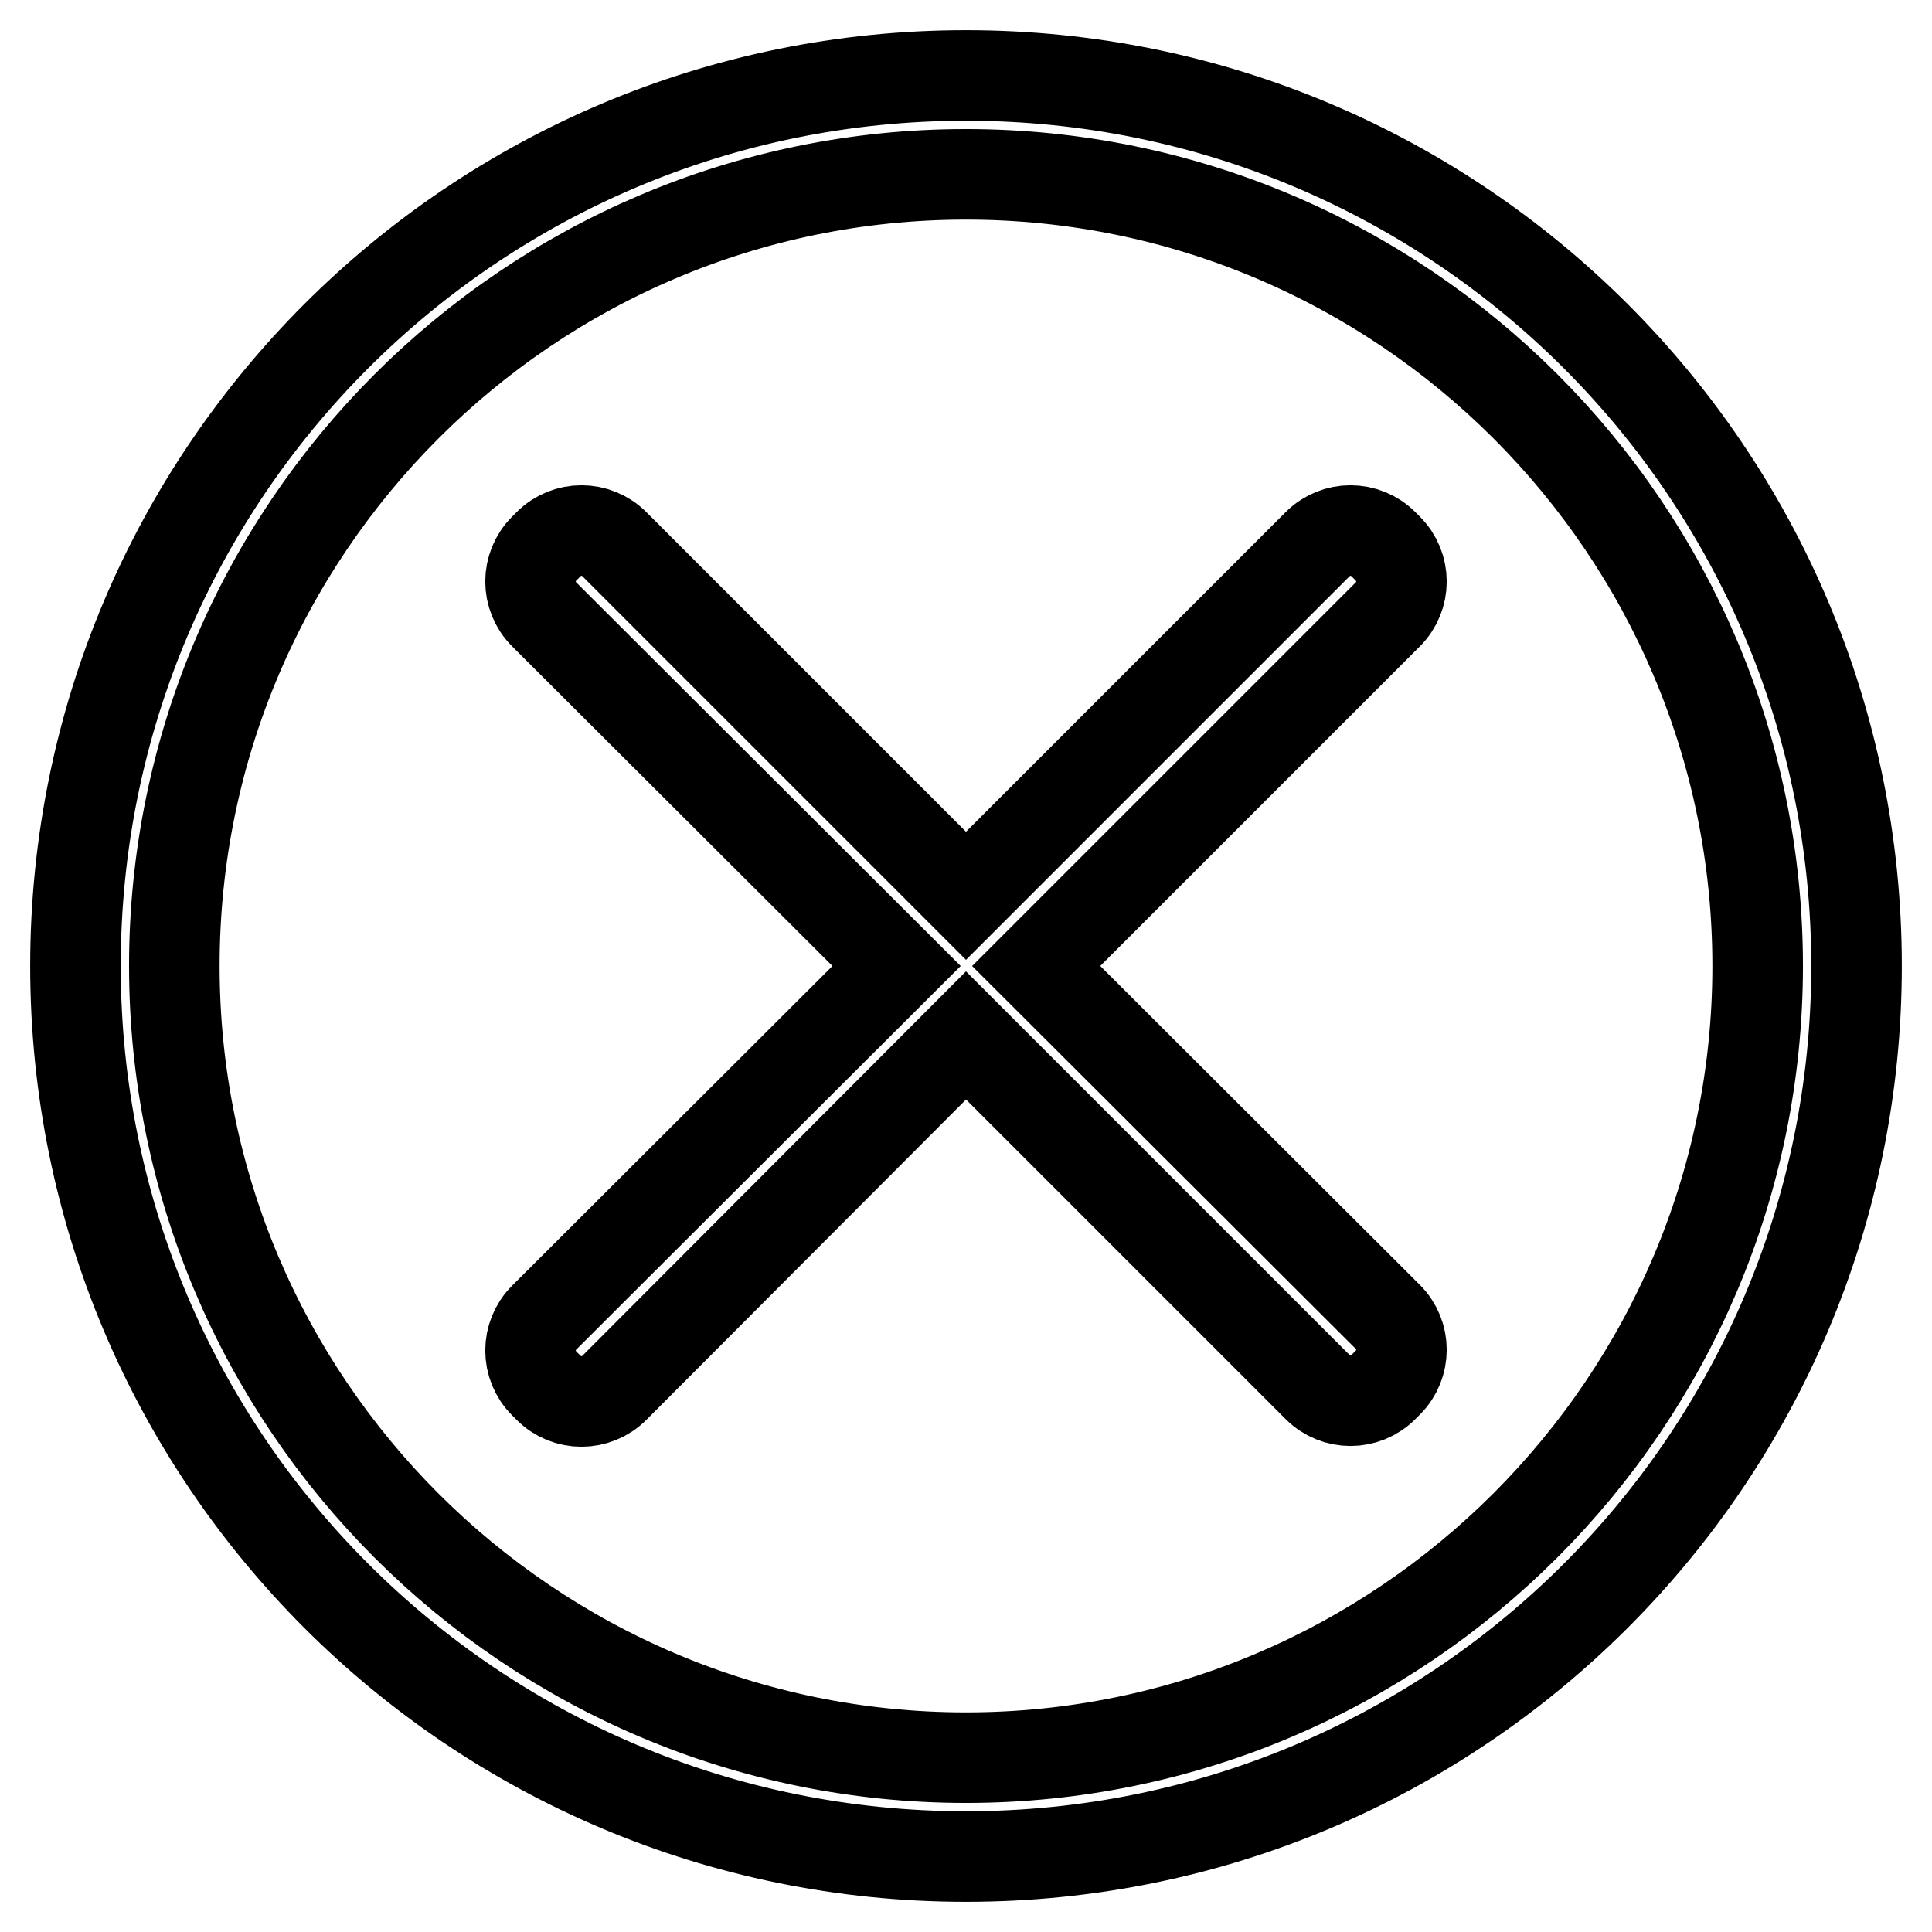
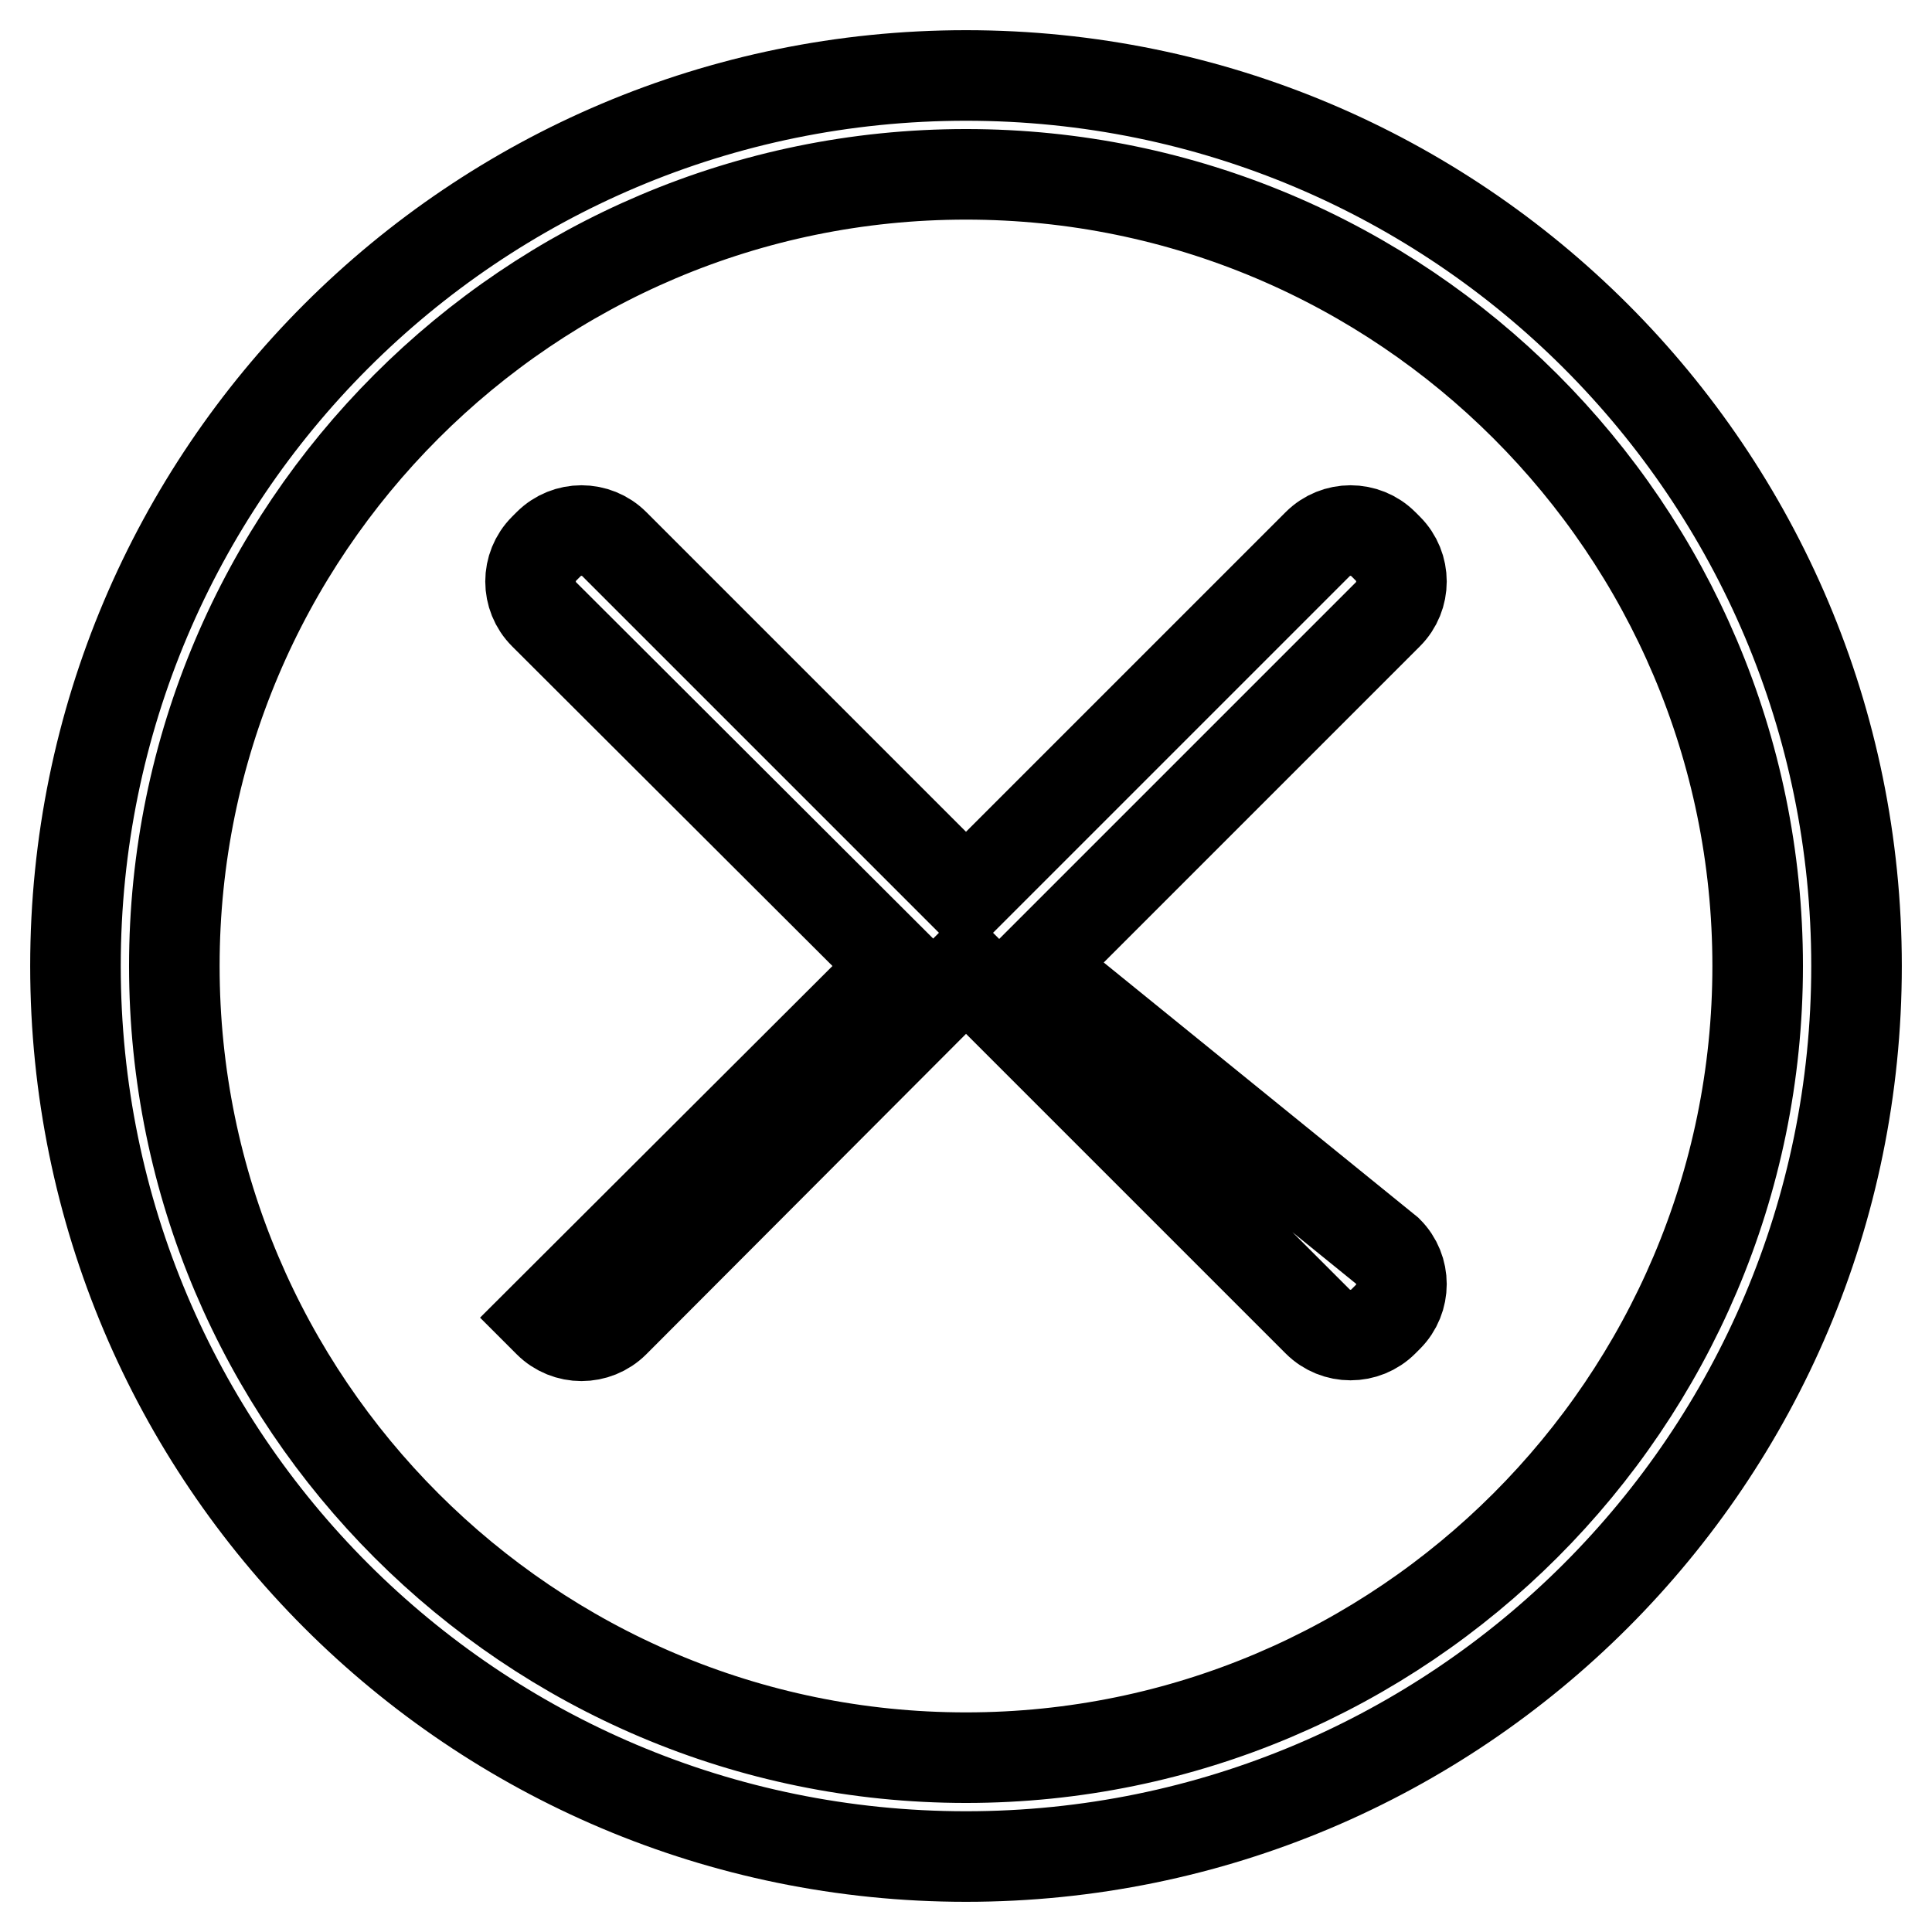
<svg xmlns="http://www.w3.org/2000/svg" version="1.1" x="0px" y="0px" viewBox="0 0 256 256" enable-background="new 0 0 256 256" xml:space="preserve">
  <g>
-     <path stroke-width="12" fill-opacity="0" stroke="#000000" d="M128,10C62.8,10,10,62.8,10,128s52.8,118,118,118s118-52.8,118-118S193.2,10,128,10z M128,232.9 c-57.8,0-104.9-47-104.9-104.9c0-57.8,47-104.9,104.9-104.9c57.8,0,104.9,47,104.9,104.9C232.9,185.8,185.8,232.9,128,232.9z  M183.9,72.7l-0.6-0.6c-2.4-2.4-6.3-2.4-8.7,0L128,118.7L81.4,72.1c-2.4-2.4-6.3-2.4-8.7,0l-0.6,0.6c-2.4,2.4-2.4,6.3,0,8.7 l46.7,46.6l-46.7,46.6c-2.4,2.4-2.4,6.3,0,8.7l0.6,0.6c2.4,2.4,6.3,2.4,8.7,0l46.6-46.7l46.6,46.6c2.4,2.4,6.3,2.4,8.7,0l0.6-0.6 c2.4-2.4,2.4-6.3,0-8.7L137.3,128l46.6-46.6C186.3,79,186.3,75.1,183.9,72.7z" />
+     <path stroke-width="12" fill-opacity="0" stroke="#000000" d="M128,10C62.8,10,10,62.8,10,128s52.8,118,118,118s118-52.8,118-118S193.2,10,128,10z M128,232.9 c-57.8,0-104.9-47-104.9-104.9c0-57.8,47-104.9,104.9-104.9c57.8,0,104.9,47,104.9,104.9C232.9,185.8,185.8,232.9,128,232.9z  M183.9,72.7l-0.6-0.6c-2.4-2.4-6.3-2.4-8.7,0L128,118.7L81.4,72.1c-2.4-2.4-6.3-2.4-8.7,0l-0.6,0.6c-2.4,2.4-2.4,6.3,0,8.7 l46.7,46.6l-46.7,46.6l0.6,0.6c2.4,2.4,6.3,2.4,8.7,0l46.6-46.7l46.6,46.6c2.4,2.4,6.3,2.4,8.7,0l0.6-0.6 c2.4-2.4,2.4-6.3,0-8.7L137.3,128l46.6-46.6C186.3,79,186.3,75.1,183.9,72.7z" />
  </g>
</svg>